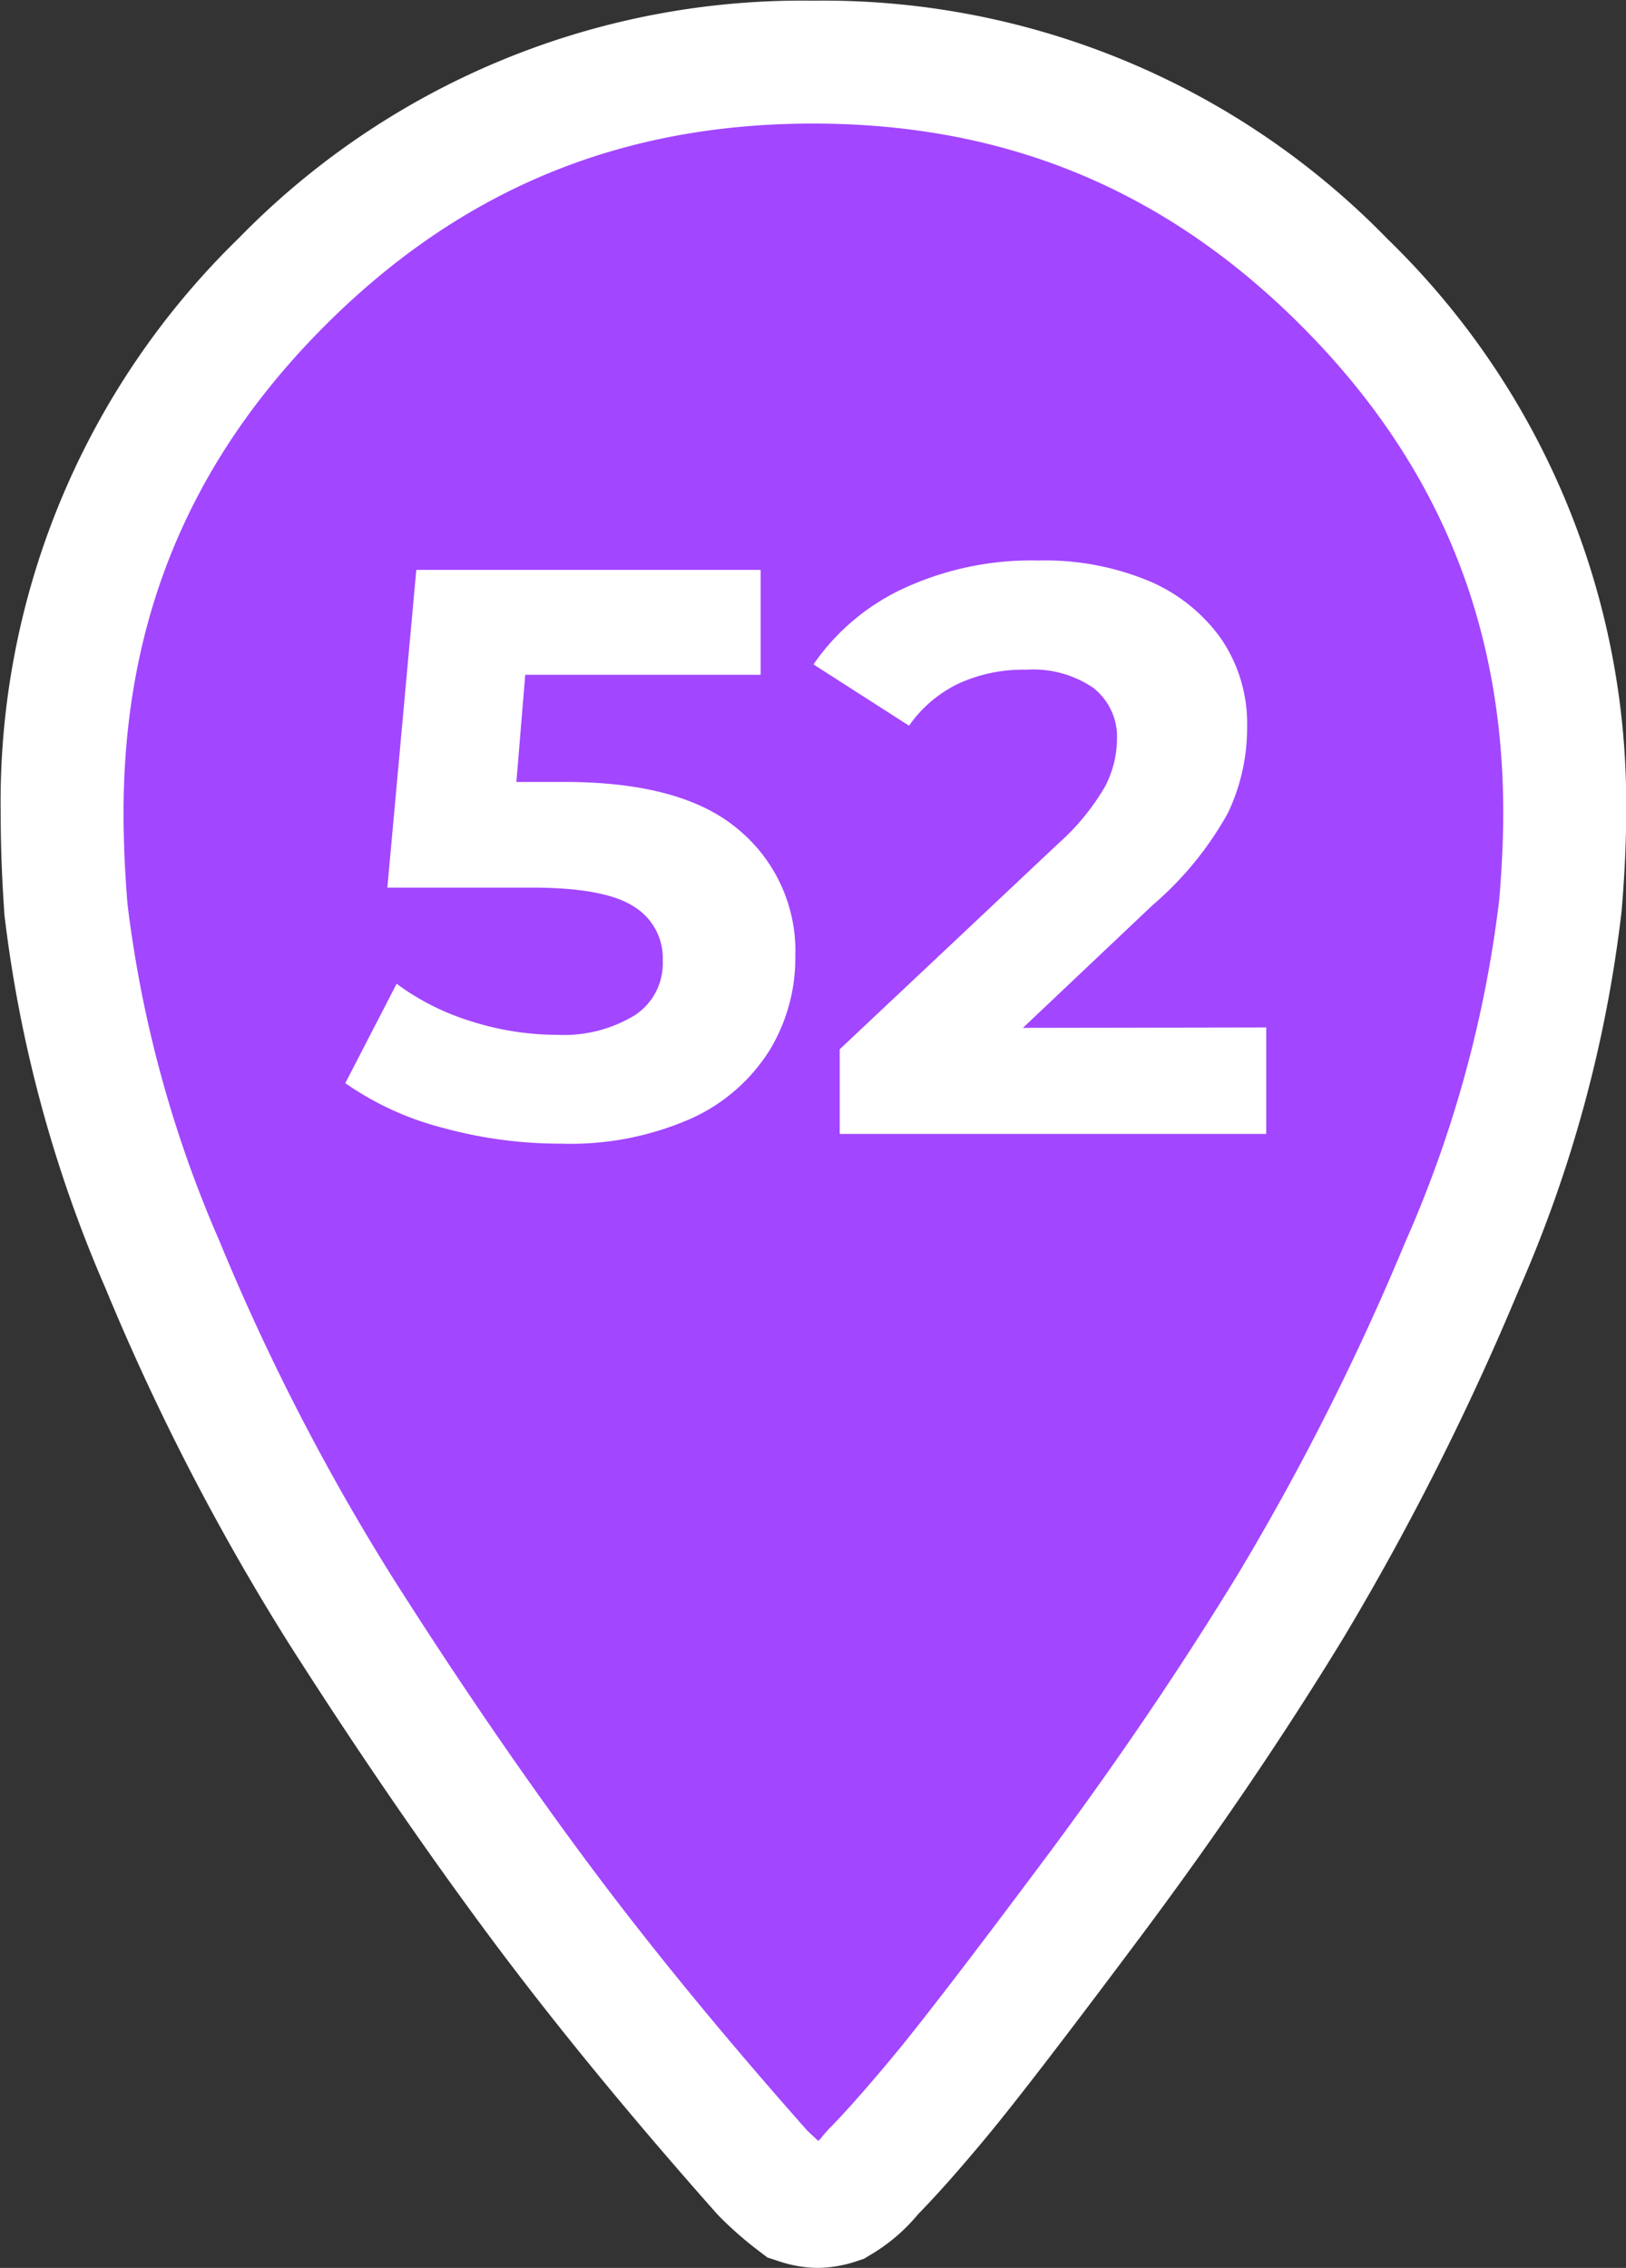
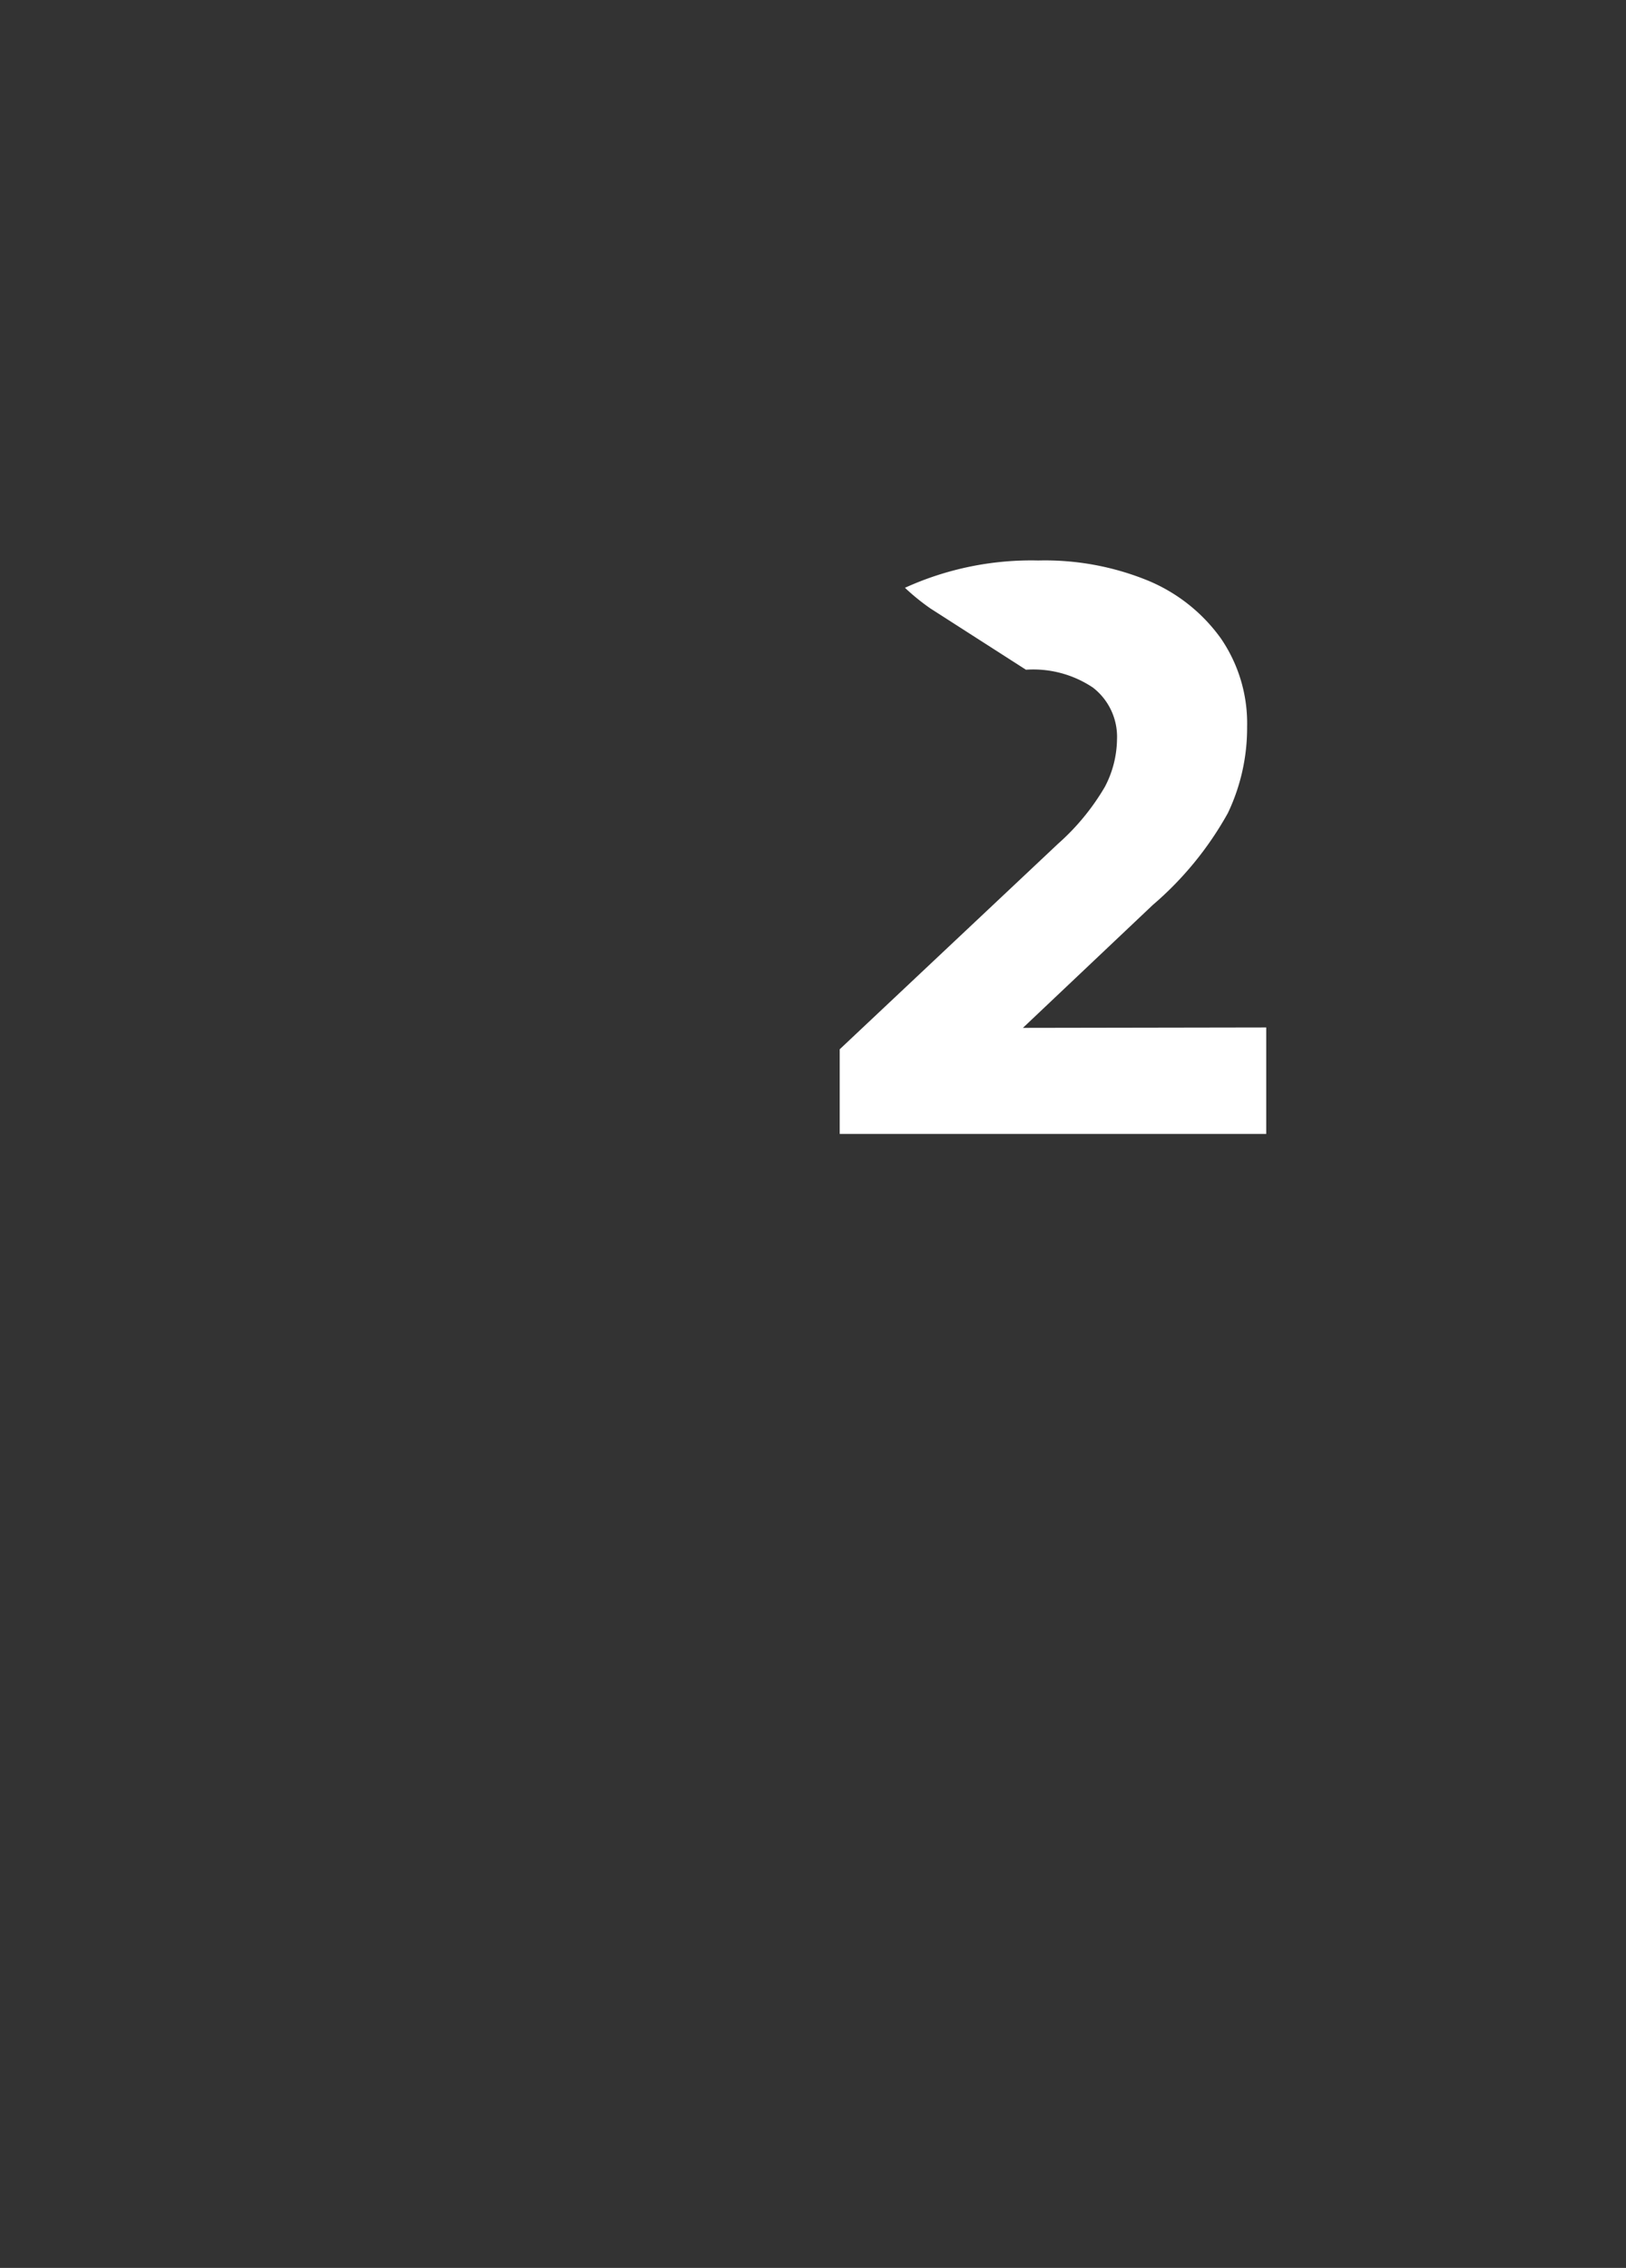
<svg xmlns="http://www.w3.org/2000/svg" viewBox="0 0 119.09 166.1">
  <rect x="0" y="0" width="119.09" height="166.1" fill="#333333" stroke="none" />
  <defs>
    <style>.a00f0140-88d2-49e1-acb3-2985b973a622{fill:#a246ff;}.a851a4ce-84a8-44bf-98c2-0d5e0a502b41{fill:#fff;}</style>
  </defs>
  <g id="e35cd828-9020-497e-ab31-6043f57b4a2b" data-name="Calque 1">
-     <path class="a00f0140-88d2-49e1-acb3-2985b973a622" d="M101.4,23.59A53,53,0,0,0,62.5,7.45,53,53,0,0,0,23.6,23.59,53,53,0,0,0,7.45,62.48c0,2.26.1,4.61.31,7.07a92.57,92.57,0,0,0,7.07,26A167.69,167.69,0,0,0,27.9,120.89q7.23,11.38,14.3,20.91t16.61,20.29a22.51,22.51,0,0,0,2.46,2.15,5.22,5.22,0,0,0,1.54.31,5.28,5.28,0,0,0,1.54-.31,8.51,8.51,0,0,0,2.46-2.15c1.23-1.23,2.86-3.08,4.92-5.53S77.52,149.23,83,142s10.3-14.45,14.61-21.52A191,191,0,0,0,110,95.68a91.49,91.49,0,0,0,7.23-26.43c.2-2.46.31-4.72.31-6.77A53,53,0,0,0,101.4,23.59Z" transform="translate(-2.95 -2.95)" />
-     <path class="a851a4ce-84a8-44bf-98c2-0d5e0a502b41" d="M62.81,169.05a9.35,9.35,0,0,1-2.94-.53l-.71-.23-.59-.45a26.37,26.37,0,0,1-2.94-2.57l-.19-.2c-6.41-7.23-12.08-14.15-16.85-20.59S29,131,24.1,123.31a173.14,173.14,0,0,1-13.42-26A97.29,97.29,0,0,1,3.28,70Q3,66.07,3,62.48A57.57,57.57,0,0,1,20.42,20.41,57.61,57.61,0,0,1,62.5,3a57.61,57.61,0,0,1,42.08,17.46h0a57.57,57.57,0,0,1,17.47,42.07c0,2.16-.11,4.49-.33,7.13a96.58,96.58,0,0,1-7.56,27.83,198.06,198.06,0,0,1-12.76,25.33c-4.36,7.16-9.35,14.52-14.84,21.87s-9.26,12.25-11.37,14.79-3.71,4.32-5,5.64a13.26,13.26,0,0,1-3.53,3l-.43.26-.48.16A9.35,9.35,0,0,1,62.81,169.05ZM62.08,159l.8.75a2.25,2.25,0,0,0,.33-.37l.41-.47c1.12-1.12,2.68-2.88,4.65-5.24s5.74-7.26,11.08-14.41S89.5,125,93.71,118.09a186.34,186.34,0,0,0,12.16-24.16,87.53,87.53,0,0,0,6.89-25.13c.19-2.28.29-4.44.29-6.32,0-14-4.85-25.73-14.83-35.71h0C88.24,16.8,76.56,12,62.5,12S36.76,16.8,26.78,26.77,12,48.43,12,62.48c0,2.14.1,4.39.29,6.7A88.16,88.16,0,0,0,19,93.79,164.4,164.4,0,0,0,31.7,118.48c4.74,7.47,9.49,14.41,14.11,20.64S55.88,152,62.08,159Z" transform="translate(-2.95 -2.95)" />
-     <path class="a851a4ce-84a8-44bf-98c2-0d5e0a502b41" d="M57,63.68A11.55,11.55,0,0,1,61.2,73a13,13,0,0,1-1.89,6.88,13.18,13.18,0,0,1-5.76,5A21.93,21.93,0,0,1,44,86.71a32.45,32.45,0,0,1-8.59-1.15,22.06,22.06,0,0,1-7.17-3.28L32,75a18,18,0,0,0,5.43,2.74,20.76,20.76,0,0,0,6.32,1,10,10,0,0,0,5.67-1.42,4.53,4.53,0,0,0,2.07-4,4.43,4.43,0,0,0-2.16-4q-2.16-1.37-7.47-1.36H31.32l2.12-23.27H58.66v7.68H41.42l-.65,7.85h3.36Q52.88,60.19,57,63.68Z" transform="translate(-2.95 -2.95)" />
-     <path class="a851a4ce-84a8-44bf-98c2-0d5e0a502b41" d="M95.69,78.2V86H64.45V79.8l16-15.06a17.07,17.07,0,0,0,3.42-4.16,7.64,7.64,0,0,0,.89-3.46A4.56,4.56,0,0,0,83,53.31,7.85,7.85,0,0,0,78.09,52a11.32,11.32,0,0,0-4.9,1,9.32,9.32,0,0,0-3.66,3.1l-7-4.49A16.37,16.37,0,0,1,69.23,46,22.31,22.31,0,0,1,79,44,19.92,19.92,0,0,1,87,45.46a12.41,12.41,0,0,1,5.37,4.25,11,11,0,0,1,1.92,6.47,14.5,14.5,0,0,1-1.41,6.32,24.53,24.53,0,0,1-5.5,6.73l-9.51,9Z" transform="translate(-2.95 -2.95)" />
+     <path class="a851a4ce-84a8-44bf-98c2-0d5e0a502b41" d="M95.69,78.2V86H64.45V79.8l16-15.06a17.07,17.07,0,0,0,3.42-4.16,7.64,7.64,0,0,0,.89-3.46A4.56,4.56,0,0,0,83,53.31,7.85,7.85,0,0,0,78.09,52l-7-4.49A16.37,16.37,0,0,1,69.23,46,22.31,22.31,0,0,1,79,44,19.92,19.92,0,0,1,87,45.46a12.41,12.41,0,0,1,5.37,4.25,11,11,0,0,1,1.92,6.47,14.5,14.5,0,0,1-1.41,6.32,24.53,24.53,0,0,1-5.5,6.73l-9.51,9Z" transform="translate(-2.95 -2.95)" />
  </g>
</svg>